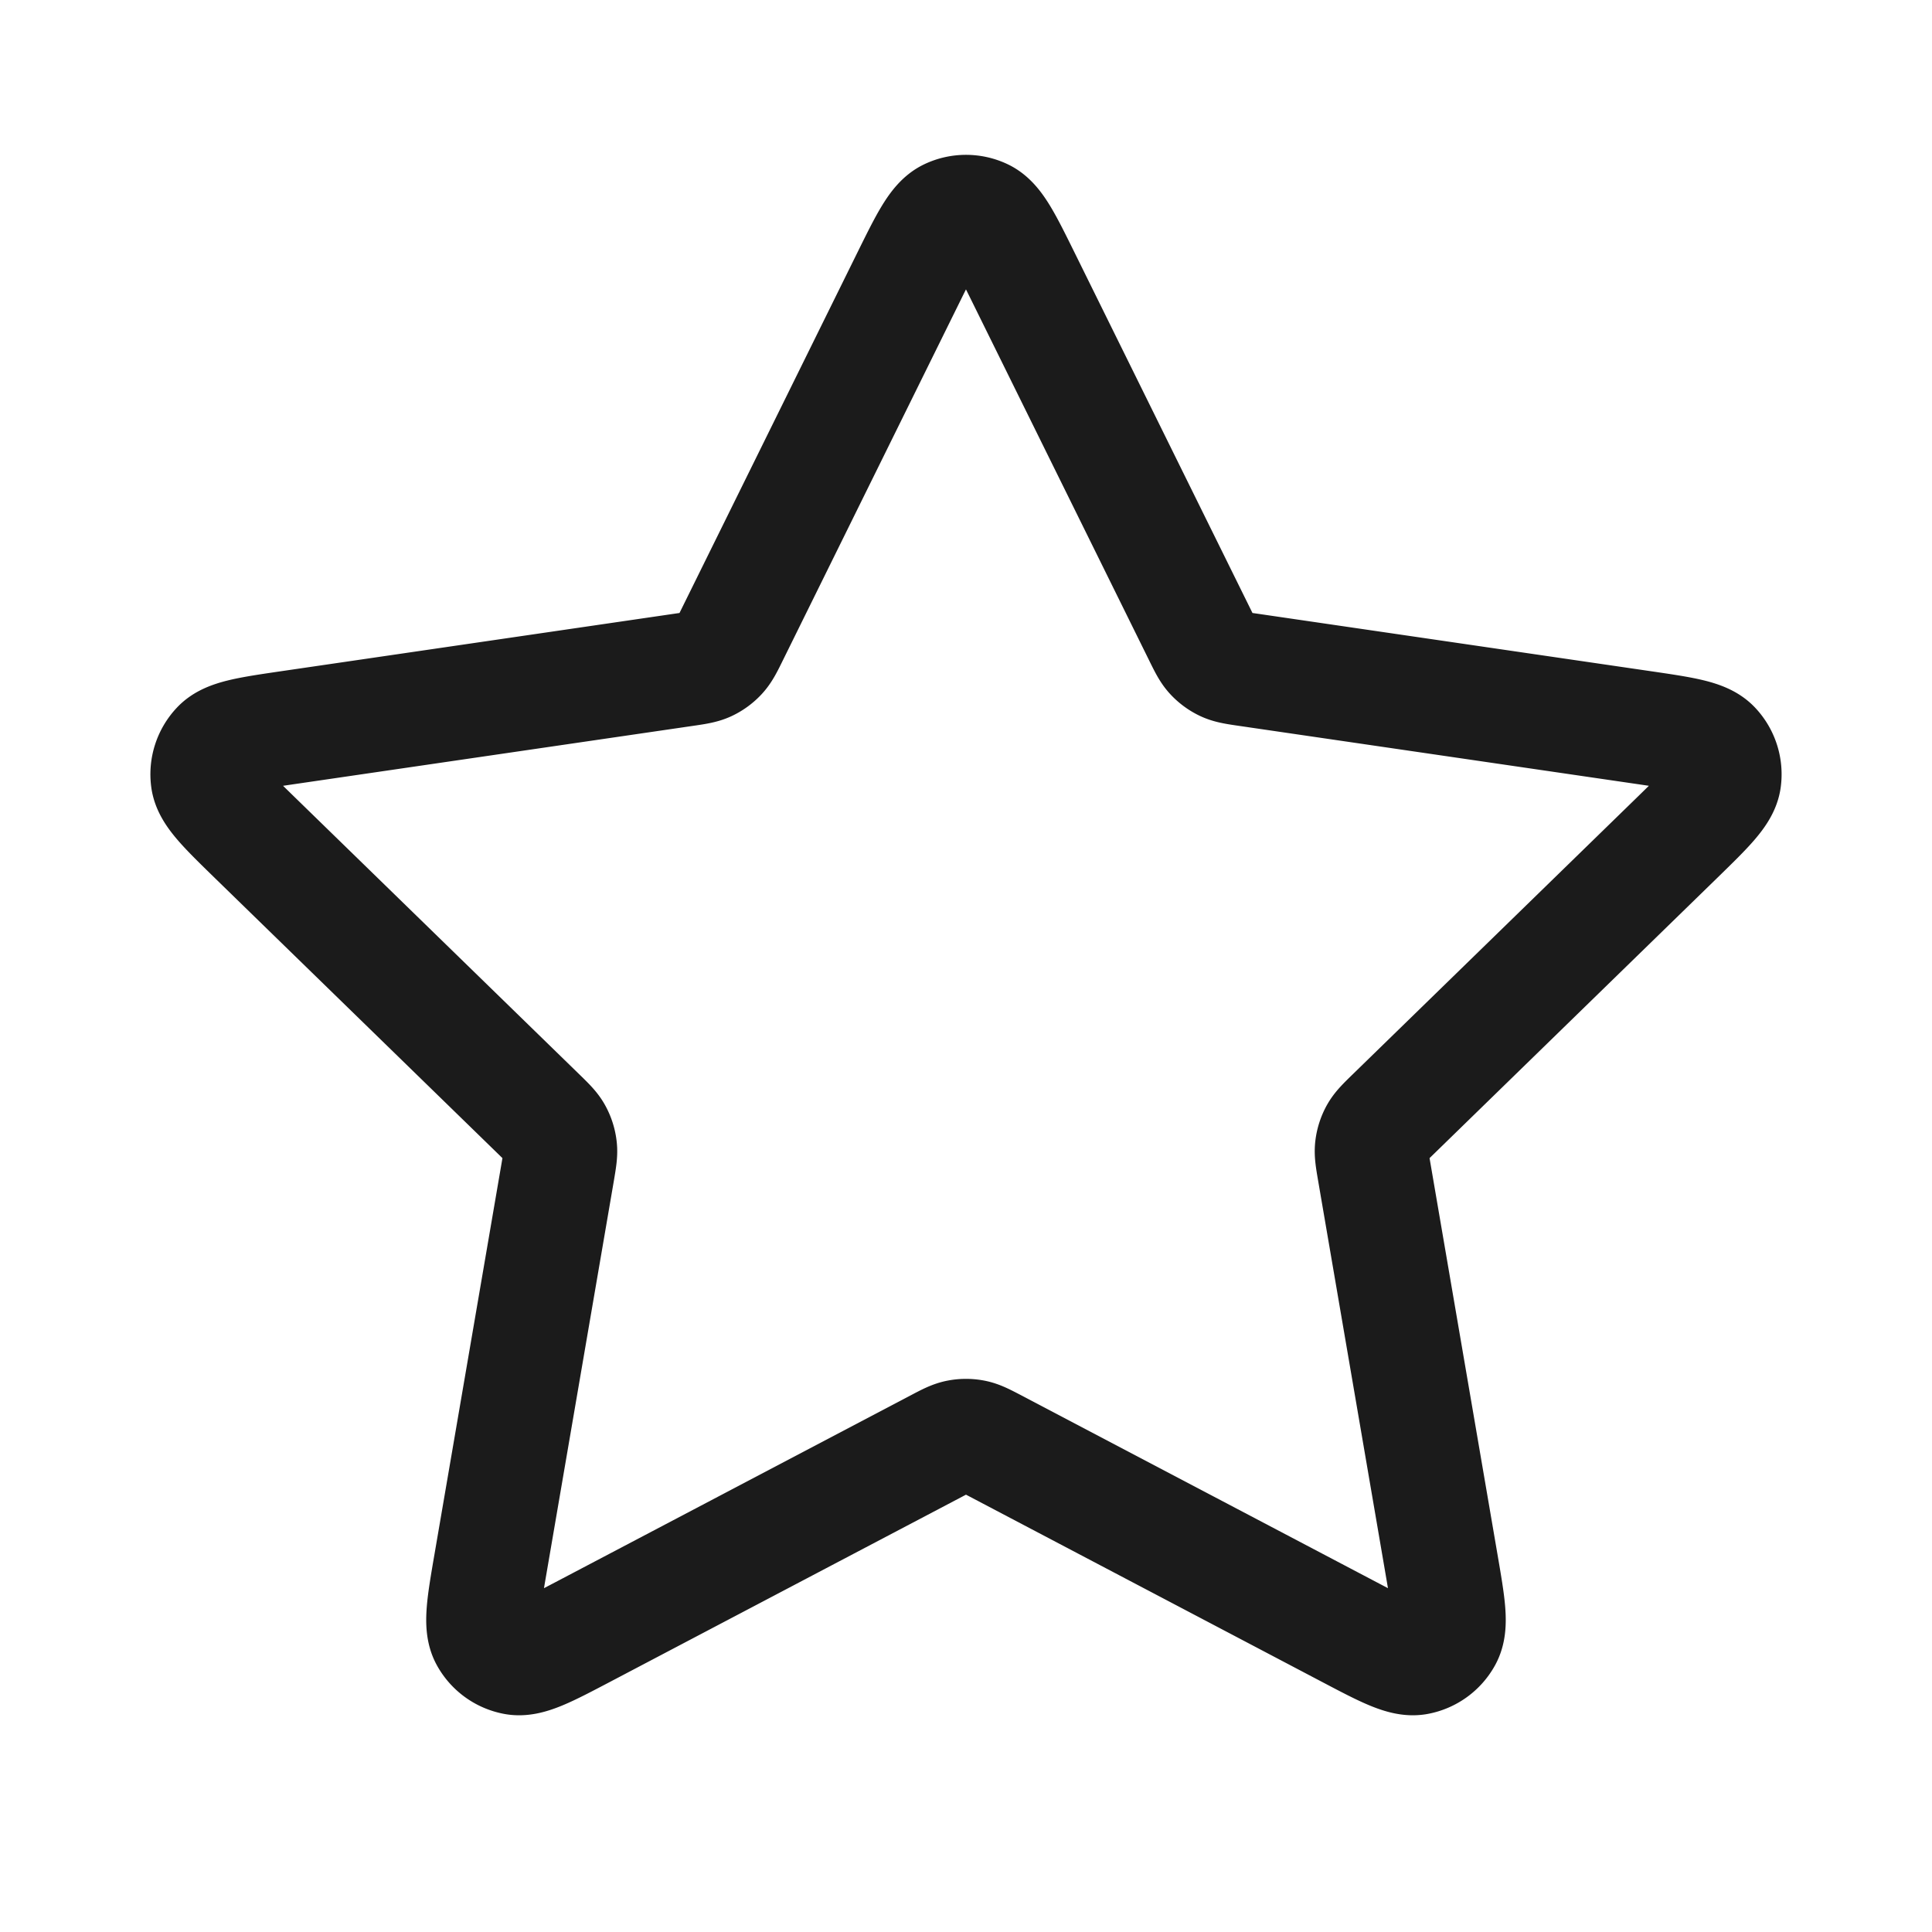
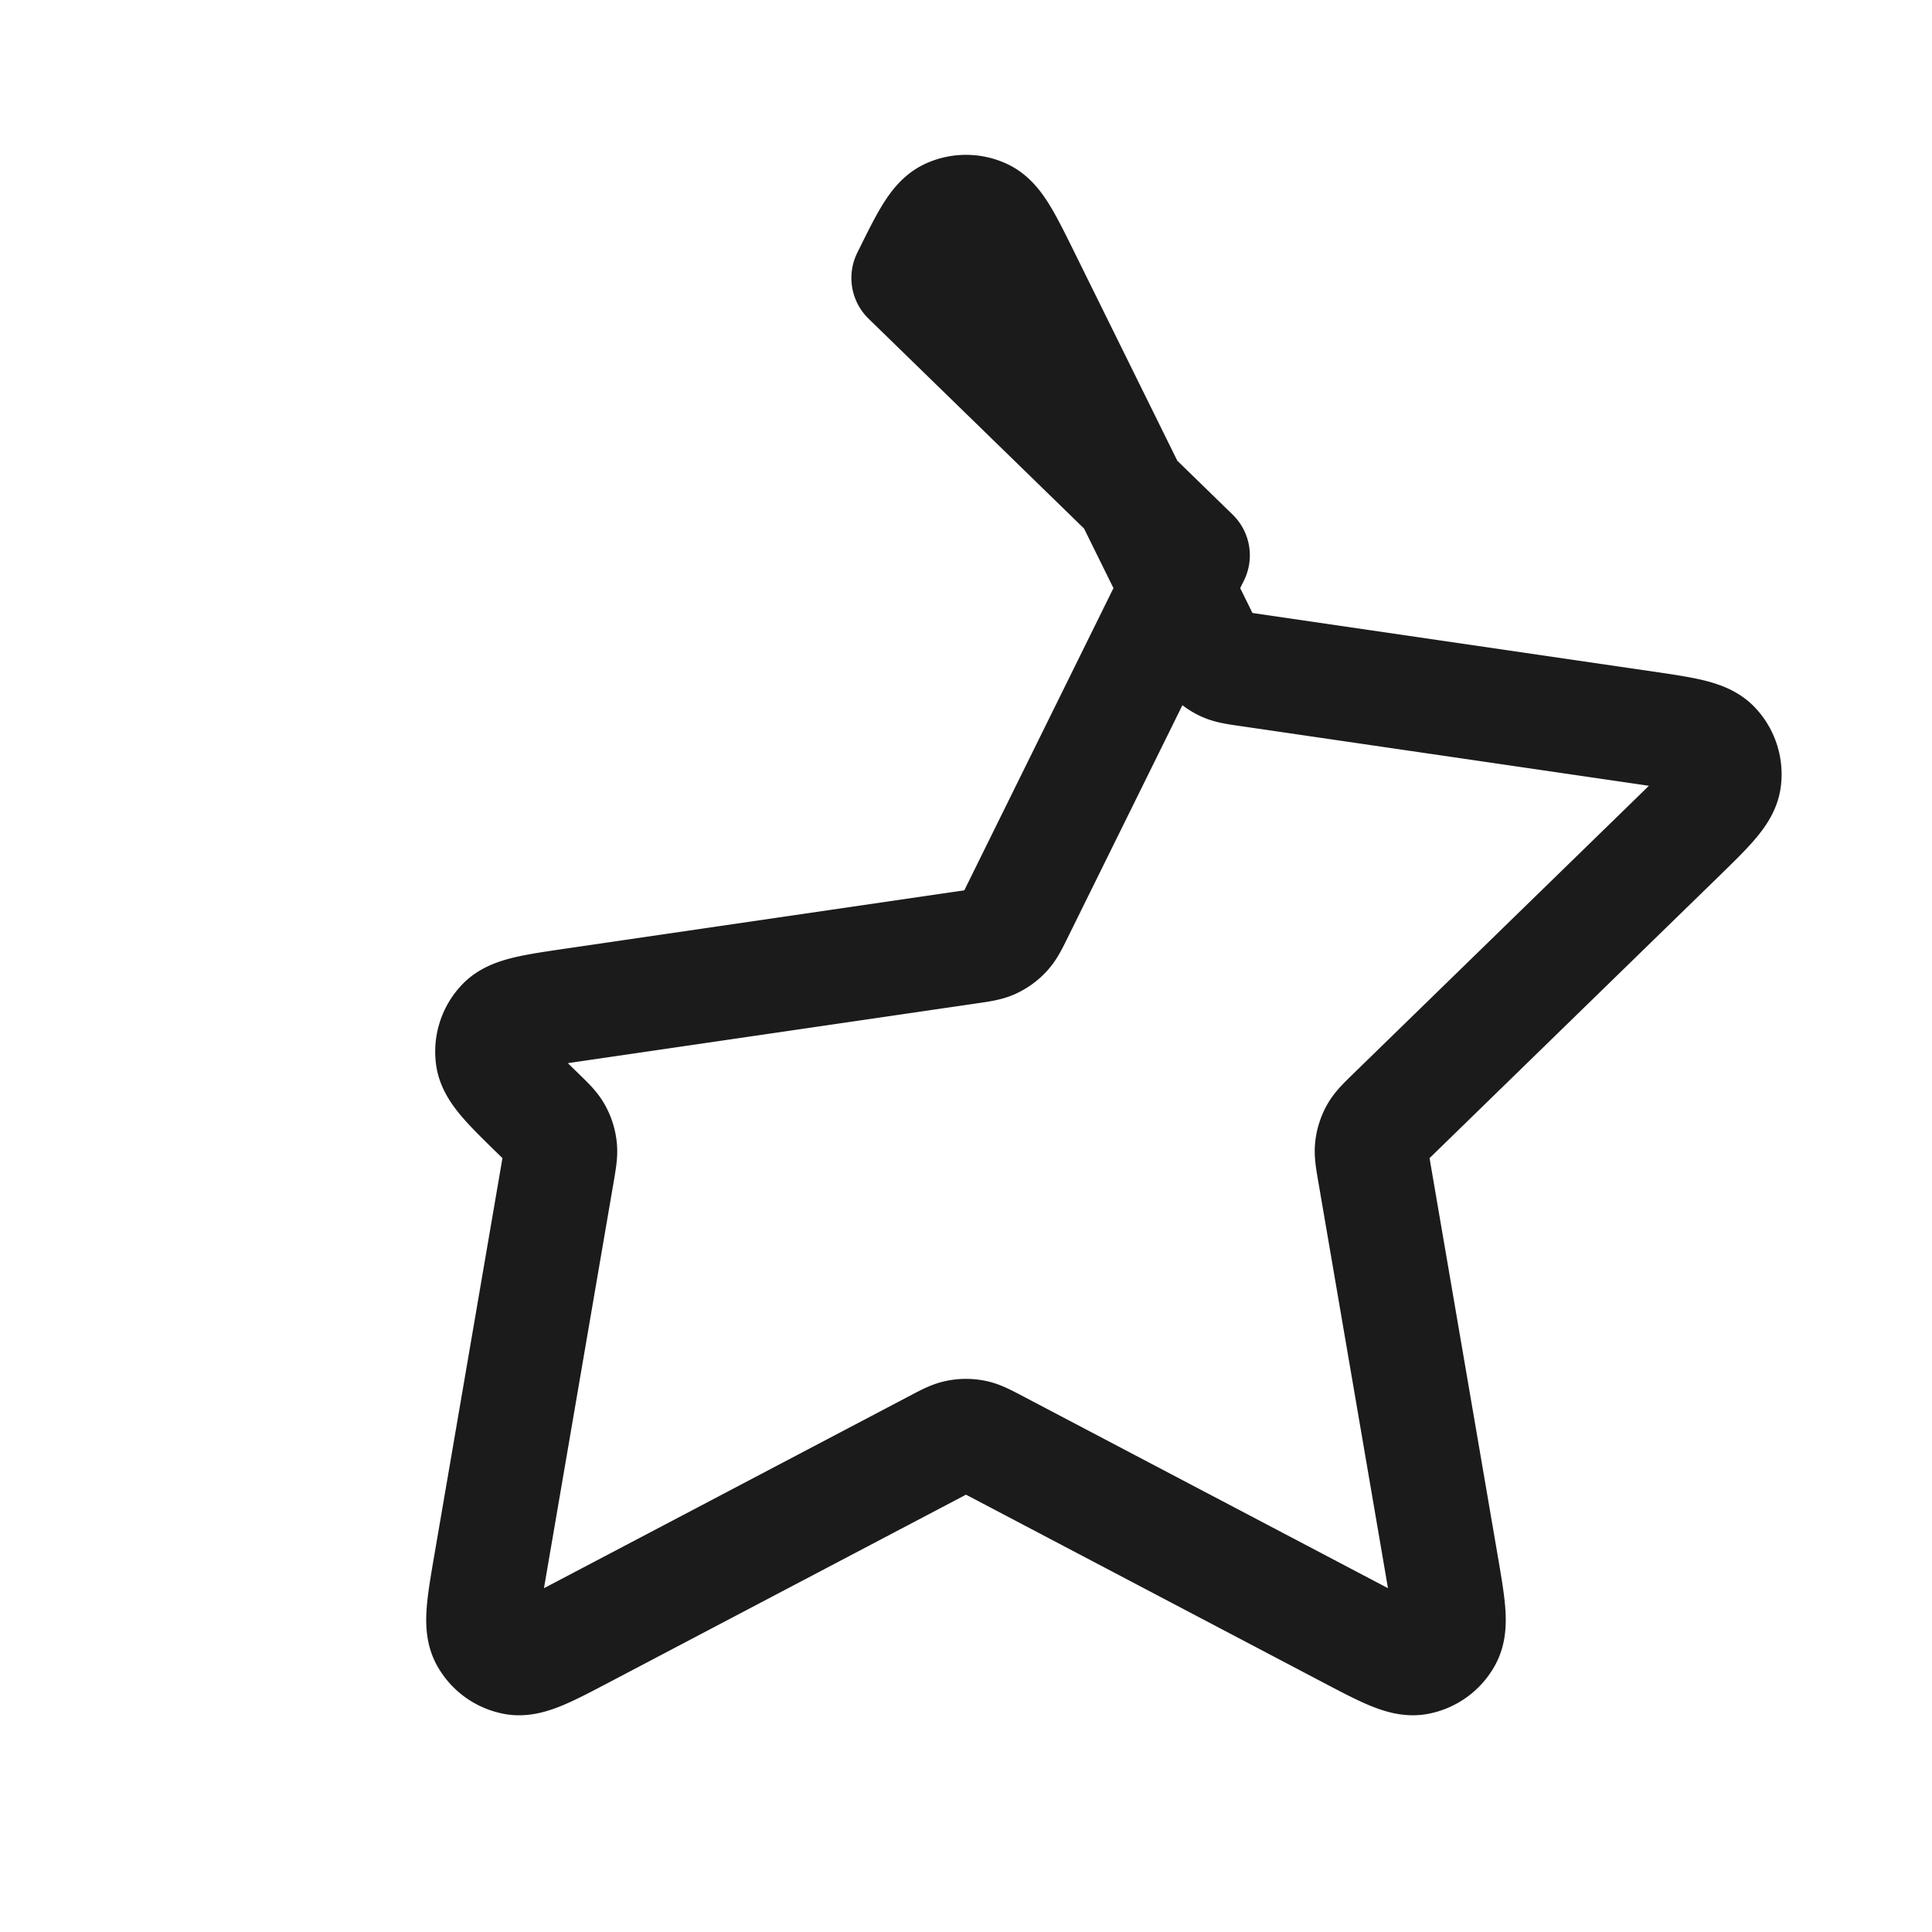
<svg xmlns="http://www.w3.org/2000/svg" width="34" height="34" fill="none">
-   <path d="M15.983 4.892c.327-.662.49-.992.712-1.098a.708.708 0 0 1 .61 0c.221.106.384.436.711 1.098l3.098 6.276c.096.195.144.293.215.369a.711.711 0 0 0 .22.16c.094.043.202.059.417.09l6.93 1.013c.73.107 1.094.16 1.263.339a.708.708 0 0 1 .188.58c-.032.243-.297.5-.825 1.015l-5.012 4.882c-.156.152-.234.228-.285.318a.707.707 0 0 0-.084.26c-.012.103.006.21.043.425l1.182 6.895c.125.728.188 1.091.07 1.307a.708.708 0 0 1-.493.358c-.241.045-.568-.126-1.221-.47l-6.195-3.258c-.193-.101-.29-.152-.391-.172a.706.706 0 0 0-.273 0c-.101.02-.198.07-.39.172l-6.195 3.258c-.654.344-.98.515-1.222.47a.708.708 0 0 1-.493-.358c-.117-.216-.055-.58.07-1.307l1.183-6.895c.036-.215.055-.322.042-.425a.709.709 0 0 0-.084-.26c-.05-.09-.128-.166-.285-.319l-5.012-4.881c-.528-.515-.792-.772-.824-1.015a.708.708 0 0 1 .188-.58c.168-.179.533-.232 1.263-.339l6.93-1.013c.215-.031.322-.047.416-.09a.711.711 0 0 0 .22-.16c.071-.076.12-.174.216-.37l3.097-6.275Z" stroke="#1B1B1B" stroke-width="2" stroke-linecap="round" stroke-linejoin="round" />
+   <path d="M15.983 4.892c.327-.662.49-.992.712-1.098a.708.708 0 0 1 .61 0c.221.106.384.436.711 1.098l3.098 6.276c.096.195.144.293.215.369a.711.711 0 0 0 .22.16c.094.043.202.059.417.09l6.93 1.013c.73.107 1.094.16 1.263.339a.708.708 0 0 1 .188.58c-.032.243-.297.5-.825 1.015l-5.012 4.882c-.156.152-.234.228-.285.318a.707.707 0 0 0-.084.26c-.012.103.006.21.043.425l1.182 6.895c.125.728.188 1.091.07 1.307a.708.708 0 0 1-.493.358c-.241.045-.568-.126-1.221-.47l-6.195-3.258c-.193-.101-.29-.152-.391-.172a.706.706 0 0 0-.273 0c-.101.02-.198.07-.39.172l-6.195 3.258c-.654.344-.98.515-1.222.47a.708.708 0 0 1-.493-.358c-.117-.216-.055-.58.07-1.307l1.183-6.895c.036-.215.055-.322.042-.425a.709.709 0 0 0-.084-.26c-.05-.09-.128-.166-.285-.319c-.528-.515-.792-.772-.824-1.015a.708.708 0 0 1 .188-.58c.168-.179.533-.232 1.263-.339l6.93-1.013c.215-.031.322-.047.416-.09a.711.711 0 0 0 .22-.16c.071-.076.12-.174.216-.37l3.097-6.275Z" stroke="#1B1B1B" stroke-width="2" stroke-linecap="round" stroke-linejoin="round" />
</svg>